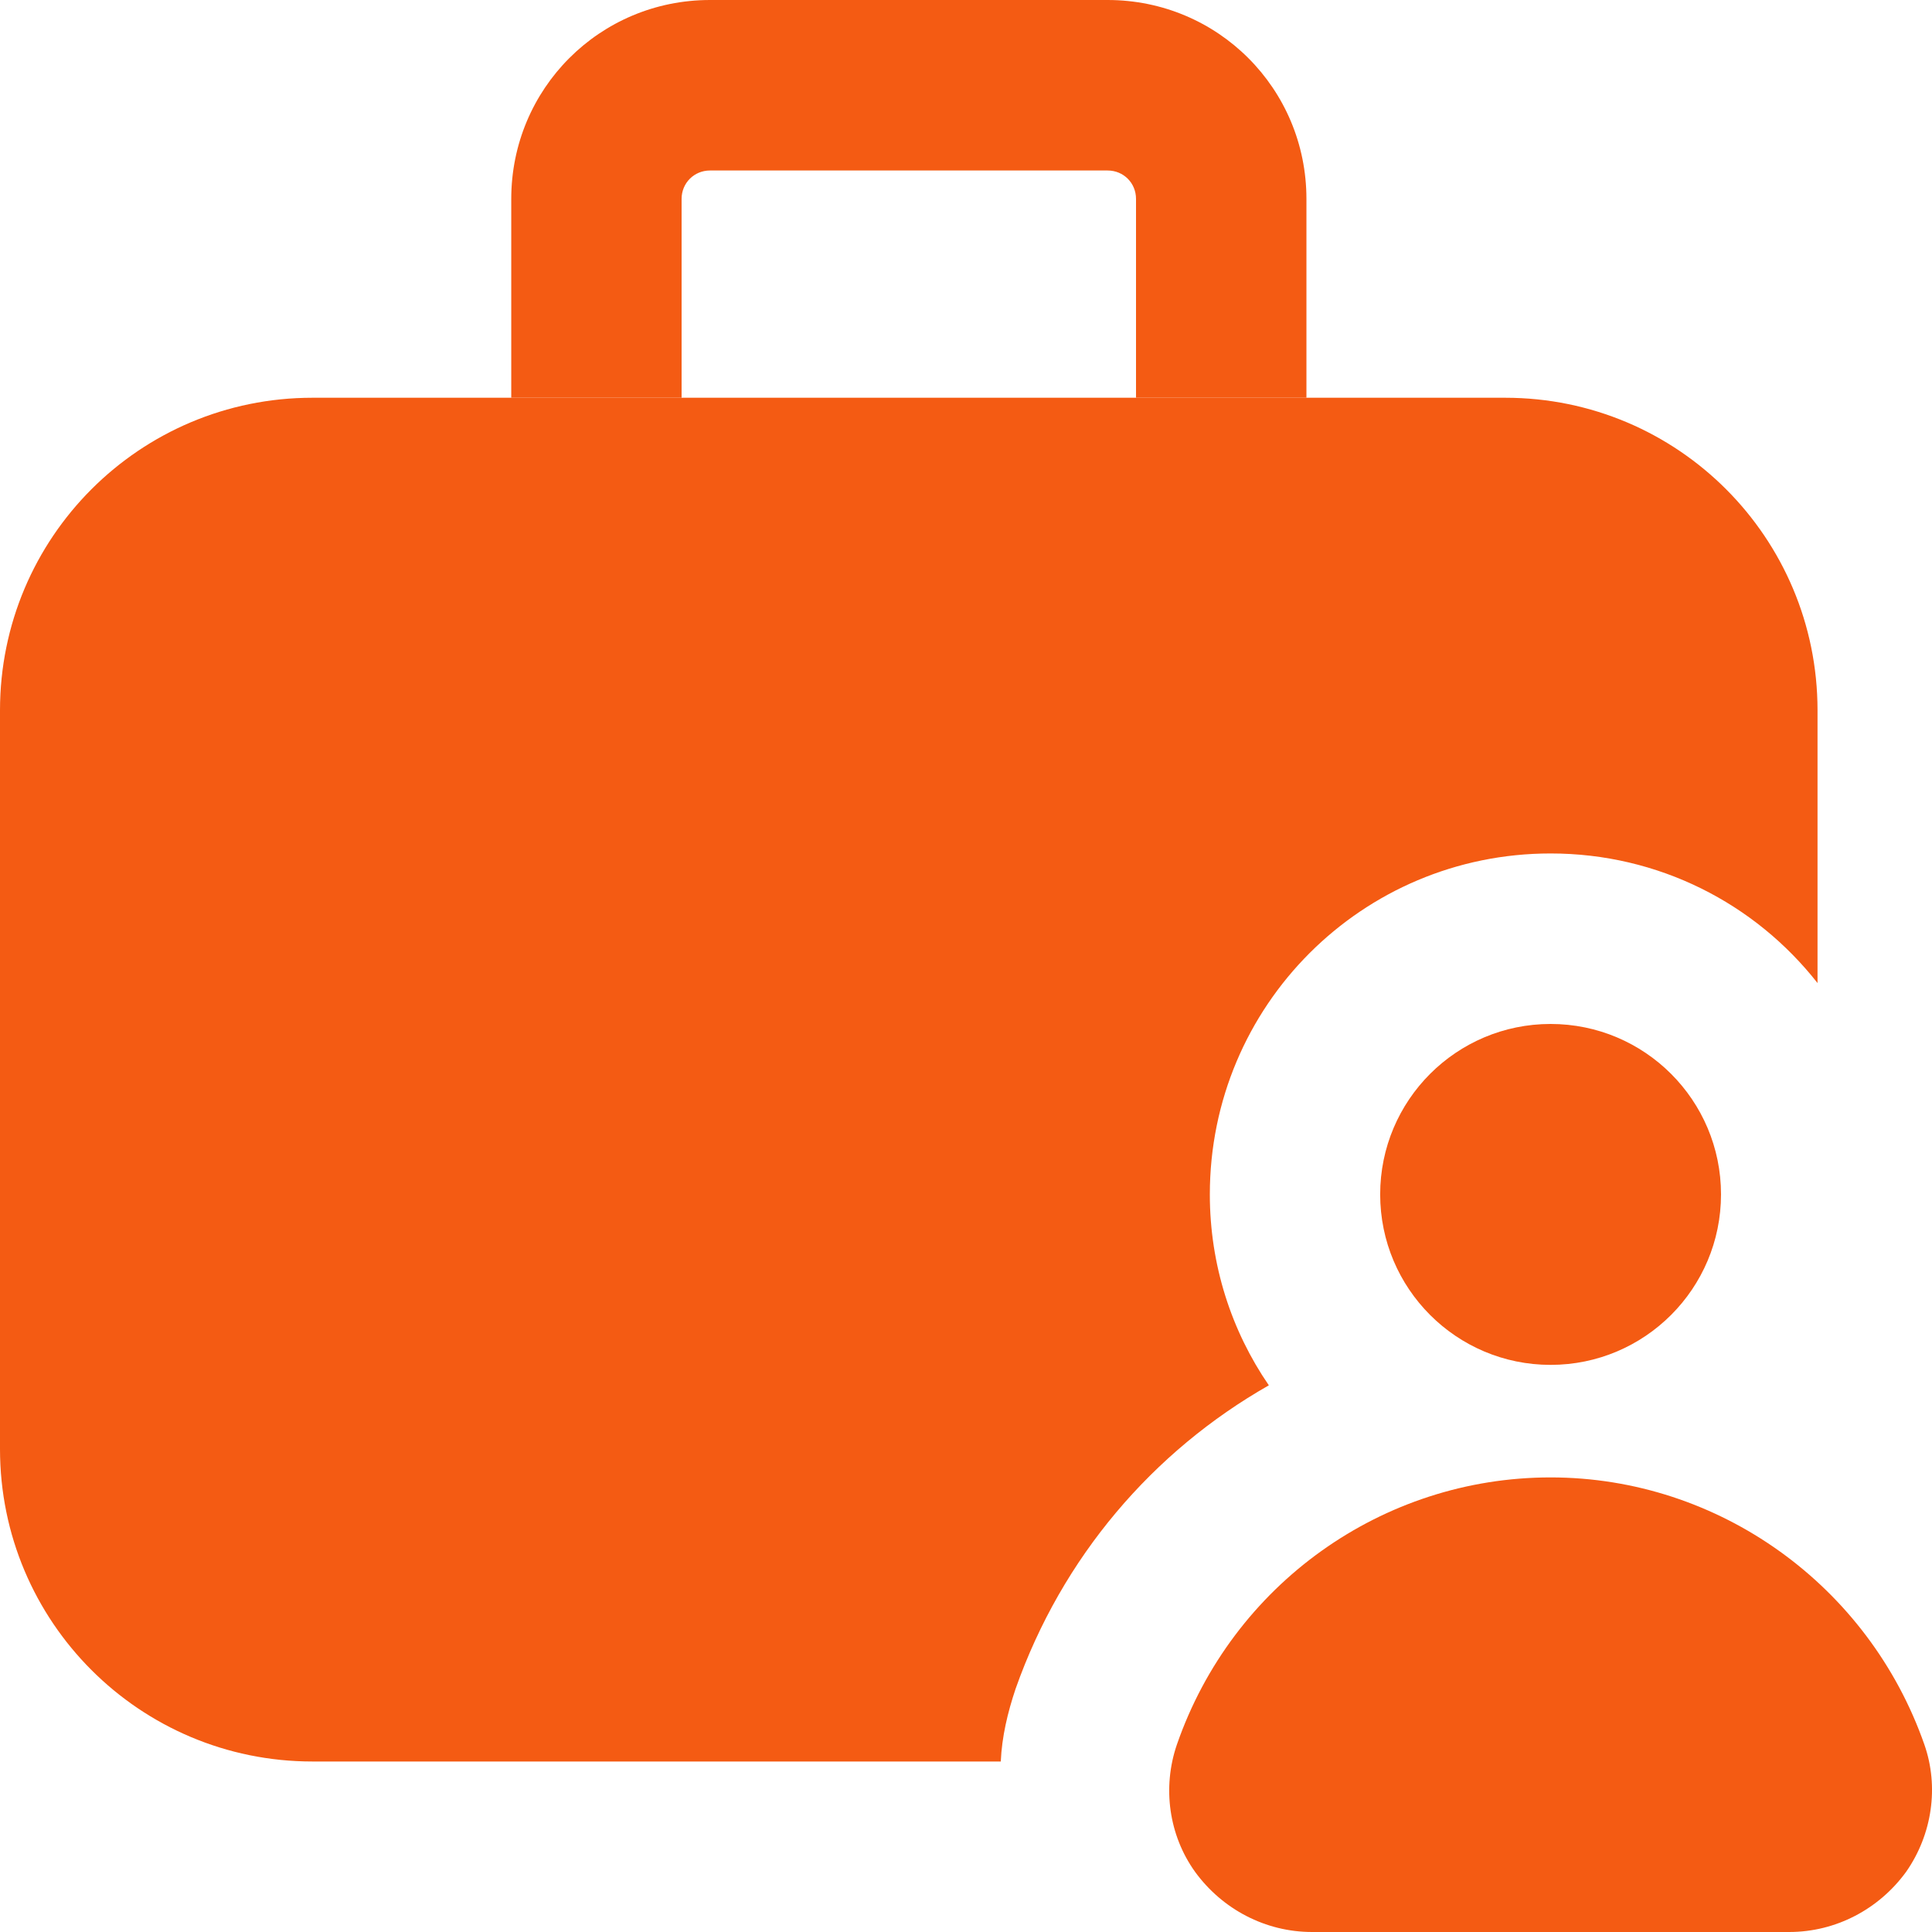
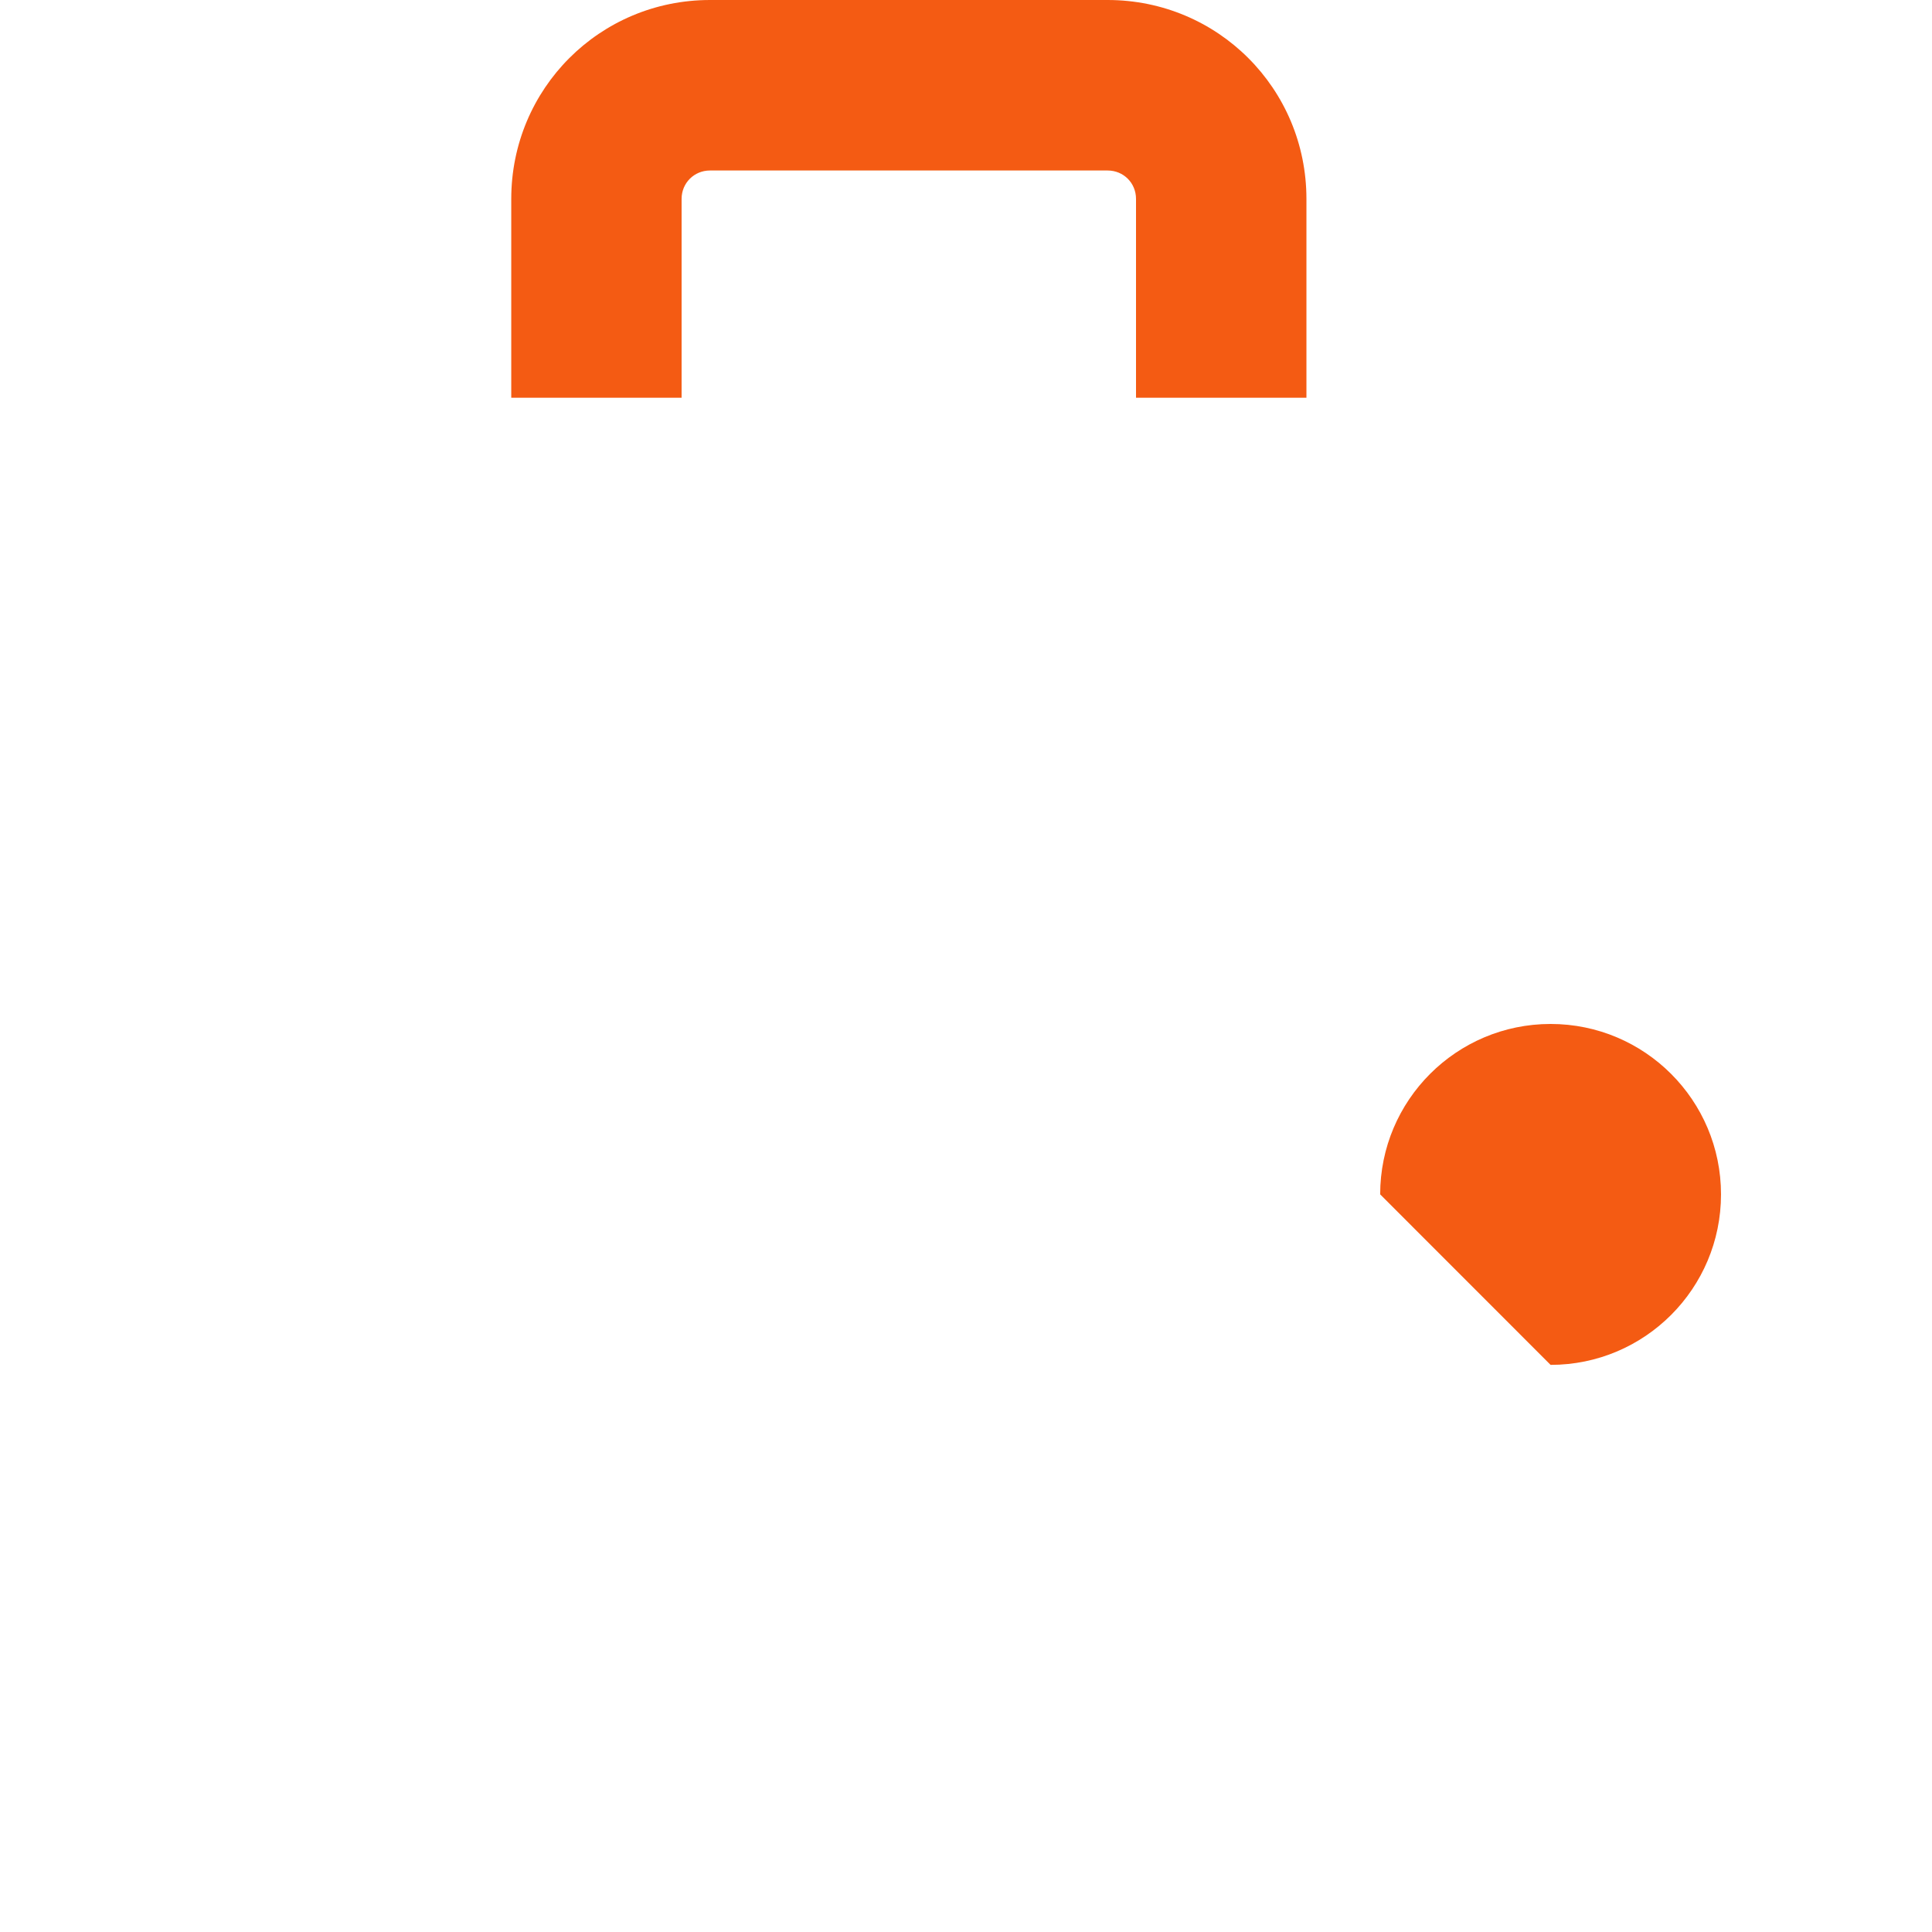
<svg xmlns="http://www.w3.org/2000/svg" width="24" height="24" viewBox="0 0 24 24" fill="none">
  <path d="M8.467 2.471C8.467 2.273 8.623 2.118 8.82 2.118H13.759C13.957 2.118 14.112 2.273 14.112 2.471V4.941H16.229V2.471C16.229 1.101 15.128 0 13.759 0H8.82C7.451 0 6.351 1.101 6.351 2.471V4.941H8.467V2.471Z" fill="#F45B13" />
-   <path d="M22.578 8.824V12.212C21.802 11.223 20.603 10.602 19.262 10.602C16.919 10.602 15.029 12.494 15.029 14.838C15.029 15.713 15.297 16.532 15.762 17.209C14.323 18.028 13.194 19.341 12.616 20.979C12.517 21.275 12.446 21.572 12.432 21.882H3.881C1.736 21.882 0 20.146 0 18V8.824C0 6.678 1.736 4.941 3.881 4.941H18.698C20.843 4.941 22.578 6.678 22.578 8.824Z" fill="#F45B13" />
-   <path d="M19.262 16.955C20.431 16.955 21.379 16.007 21.379 14.837C21.379 13.668 20.431 12.72 19.262 12.72C18.093 12.72 17.145 13.668 17.145 14.837C17.145 16.007 18.093 16.955 19.262 16.955Z" fill="#F45B13" />
-   <path d="M23.905 21.671C23.213 19.694 21.351 18.353 19.262 18.353C17.174 18.353 15.311 19.68 14.62 21.671C14.436 22.207 14.521 22.8 14.845 23.252C15.184 23.718 15.72 24 16.299 24H22.226C22.804 24 23.34 23.718 23.679 23.252C24.004 22.786 24.088 22.193 23.905 21.671Z" fill="#F45B13" />
+   <path d="M19.262 16.955C20.431 16.955 21.379 16.007 21.379 14.837C21.379 13.668 20.431 12.72 19.262 12.72C18.093 12.72 17.145 13.668 17.145 14.837Z" fill="#F45B13" />
</svg>